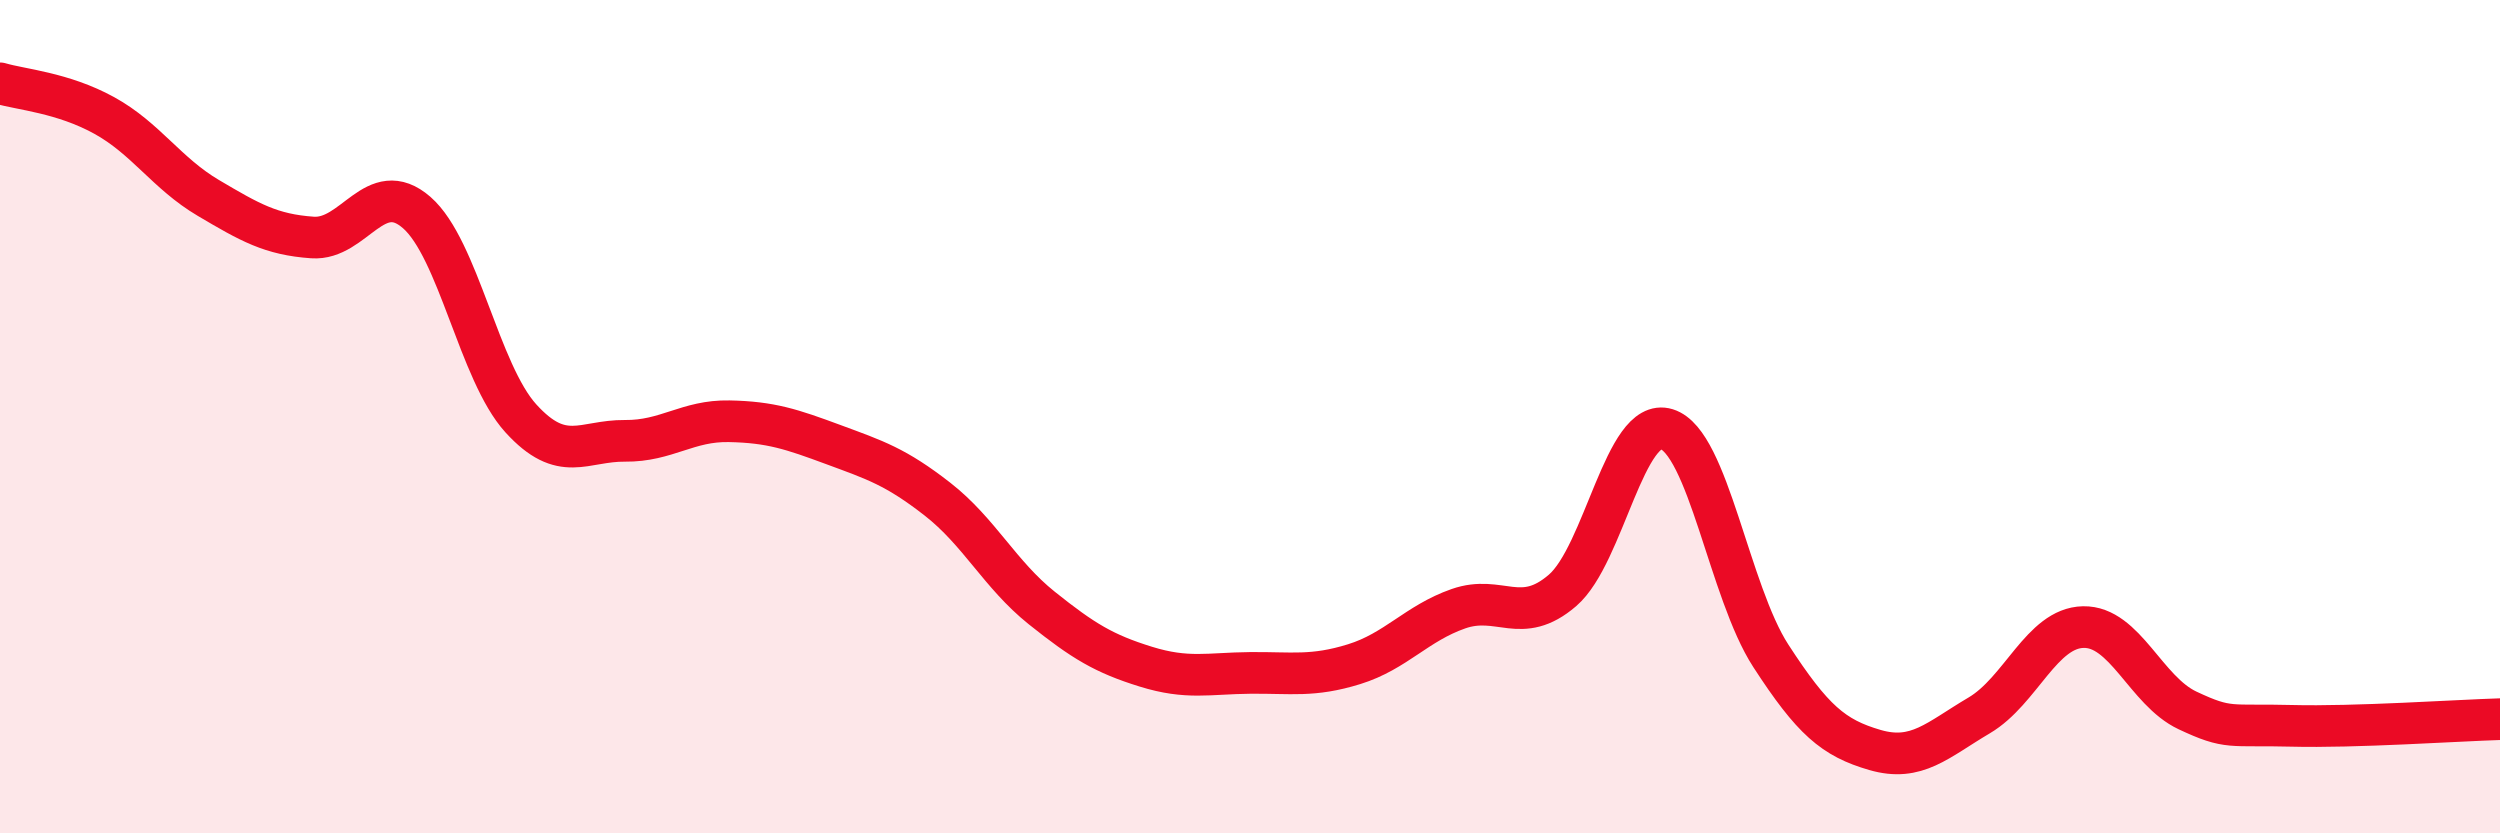
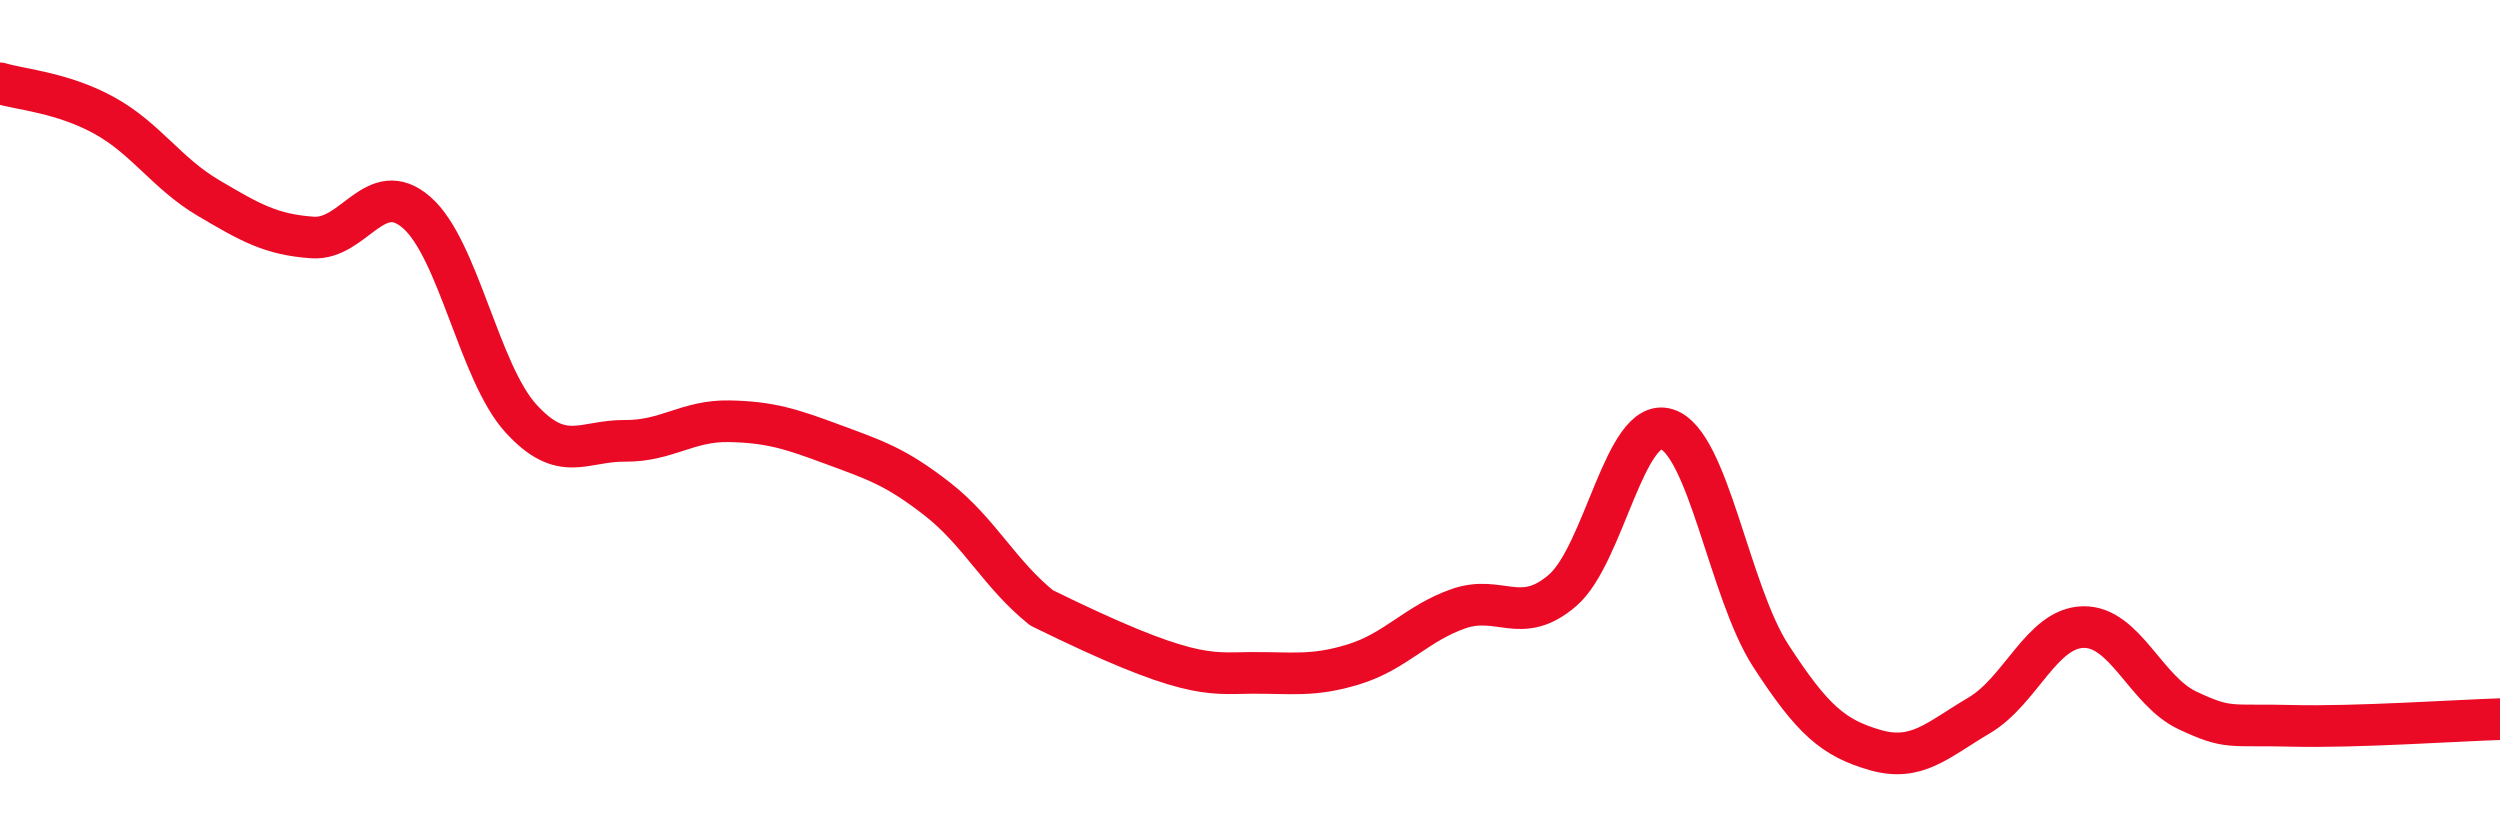
<svg xmlns="http://www.w3.org/2000/svg" width="60" height="20" viewBox="0 0 60 20">
-   <path d="M 0,2 C 0.5,2.15 1.5,2.22 2.5,2.77 C 3.5,3.32 4,4.16 5,4.75 C 6,5.34 6.5,5.63 7.5,5.7 C 8.5,5.77 9,4.23 10,5.1 C 11,5.97 11.5,8.94 12.5,10.04 C 13.5,11.14 14,10.57 15,10.58 C 16,10.59 16.5,10.09 17.5,10.11 C 18.5,10.13 19,10.3 20,10.67 C 21,11.04 21.5,11.2 22.5,11.98 C 23.5,12.76 24,13.79 25,14.59 C 26,15.39 26.5,15.69 27.5,16 C 28.5,16.31 29,16.16 30,16.15 C 31,16.14 31.5,16.25 32.5,15.94 C 33.5,15.63 34,14.96 35,14.61 C 36,14.26 36.5,15.03 37.5,14.17 C 38.5,13.31 39,9.99 40,10.3 C 41,10.61 41.5,14.2 42.5,15.74 C 43.5,17.28 44,17.71 45,18 C 46,18.29 46.5,17.76 47.5,17.17 C 48.5,16.58 49,15.07 50,15.05 C 51,15.03 51.5,16.58 52.5,17.05 C 53.5,17.52 53.5,17.38 55,17.42 C 56.5,17.46 59,17.29 60,17.26L60 20L0 20Z" fill="#EB0A25" opacity="0.1" stroke-linecap="round" stroke-linejoin="round" />
-   <path d="M 0,2 C 0.5,2.15 1.5,2.22 2.5,2.77 C 3.5,3.32 4,4.16 5,4.75 C 6,5.34 6.5,5.63 7.5,5.7 C 8.5,5.77 9,4.23 10,5.1 C 11,5.97 11.5,8.94 12.5,10.04 C 13.5,11.14 14,10.57 15,10.58 C 16,10.59 16.5,10.09 17.5,10.11 C 18.5,10.13 19,10.3 20,10.67 C 21,11.04 21.5,11.2 22.5,11.98 C 23.5,12.76 24,13.79 25,14.59 C 26,15.39 26.5,15.69 27.5,16 C 28.5,16.31 29,16.16 30,16.15 C 31,16.14 31.5,16.25 32.5,15.94 C 33.5,15.63 34,14.96 35,14.61 C 36,14.26 36.5,15.03 37.5,14.17 C 38.5,13.31 39,9.99 40,10.3 C 41,10.61 41.5,14.2 42.5,15.74 C 43.5,17.28 44,17.71 45,18 C 46,18.29 46.5,17.76 47.5,17.17 C 48.5,16.58 49,15.07 50,15.05 C 51,15.03 51.5,16.58 52.5,17.05 C 53.5,17.52 53.5,17.38 55,17.42 C 56.5,17.46 59,17.29 60,17.26" stroke="#EB0A25" stroke-width="1" fill="none" stroke-linecap="round" stroke-linejoin="round" />
+   <path d="M 0,2 C 0.5,2.15 1.5,2.22 2.5,2.77 C 3.5,3.32 4,4.16 5,4.75 C 6,5.34 6.5,5.63 7.5,5.7 C 8.5,5.77 9,4.23 10,5.1 C 11,5.97 11.5,8.94 12.5,10.04 C 13.5,11.14 14,10.57 15,10.58 C 16,10.59 16.5,10.09 17.5,10.11 C 18.5,10.13 19,10.3 20,10.67 C 21,11.04 21.5,11.2 22.5,11.98 C 23.5,12.76 24,13.79 25,14.59 C 28.5,16.31 29,16.16 30,16.15 C 31,16.14 31.5,16.25 32.5,15.94 C 33.5,15.63 34,14.96 35,14.61 C 36,14.26 36.5,15.03 37.5,14.17 C 38.5,13.31 39,9.99 40,10.3 C 41,10.61 41.5,14.2 42.5,15.74 C 43.5,17.28 44,17.71 45,18 C 46,18.29 46.5,17.76 47.5,17.17 C 48.5,16.58 49,15.07 50,15.05 C 51,15.03 51.5,16.58 52.5,17.05 C 53.5,17.52 53.5,17.38 55,17.42 C 56.5,17.46 59,17.29 60,17.26" stroke="#EB0A25" stroke-width="1" fill="none" stroke-linecap="round" stroke-linejoin="round" />
</svg>